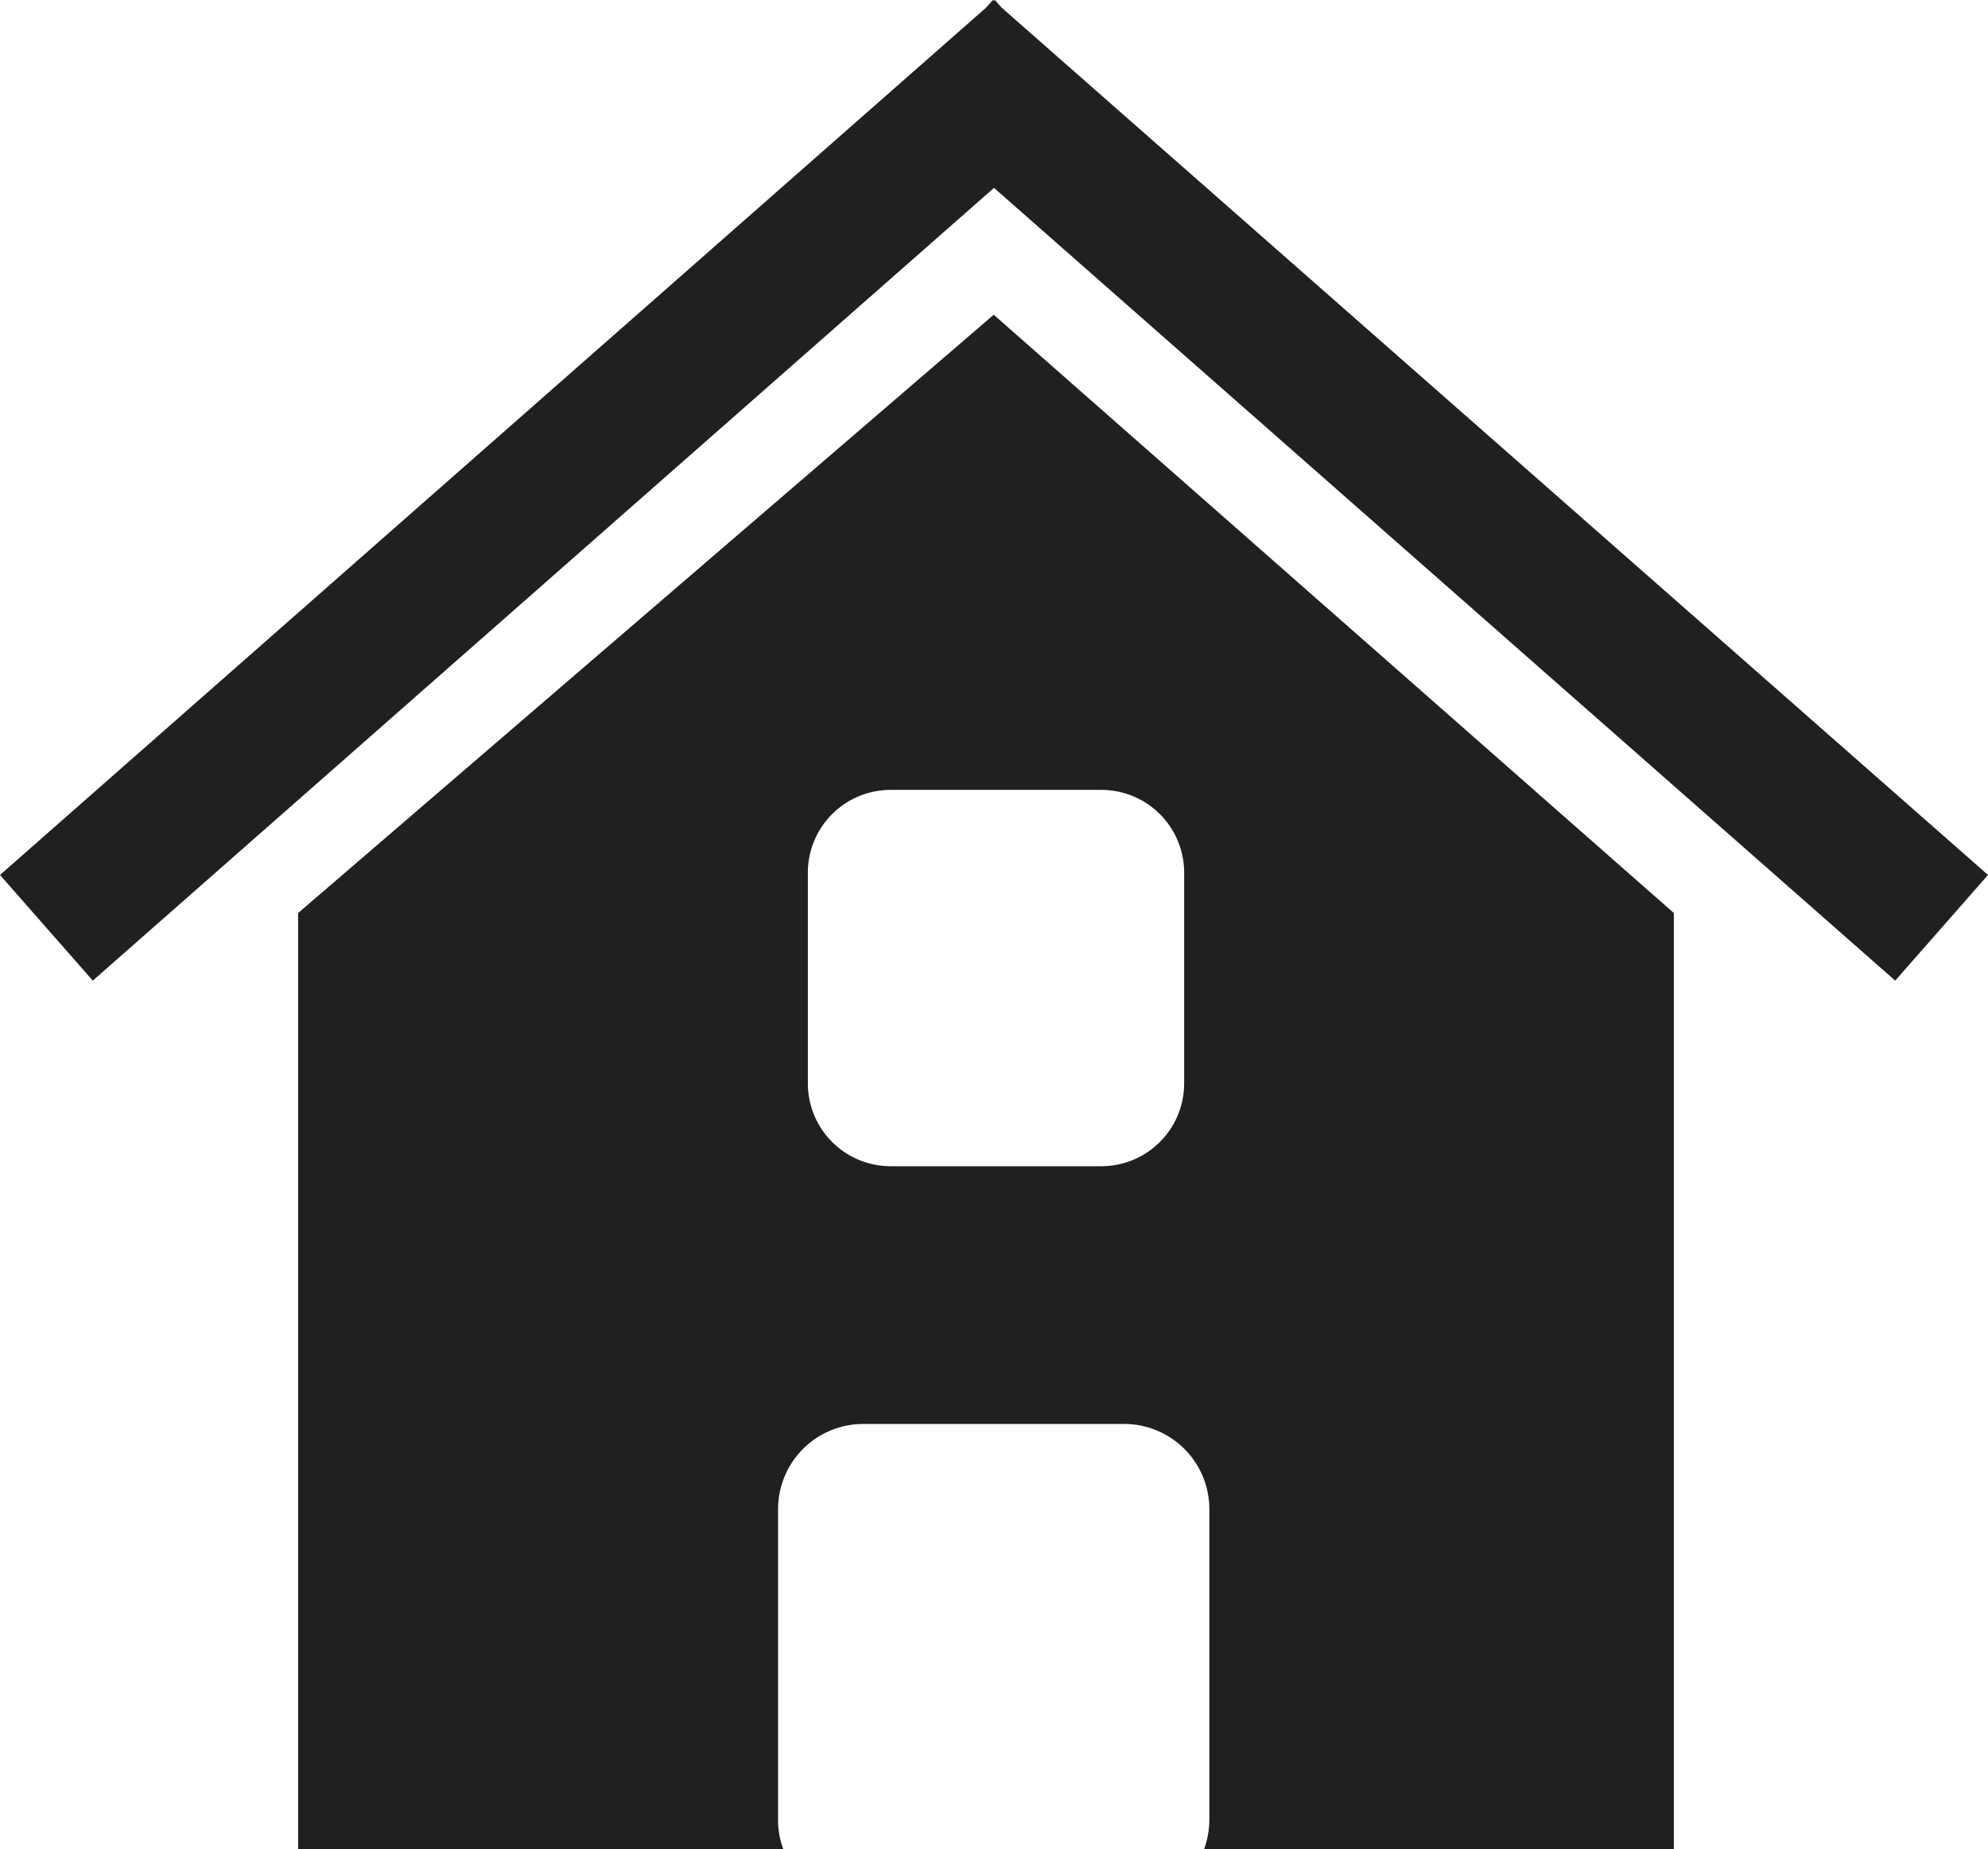
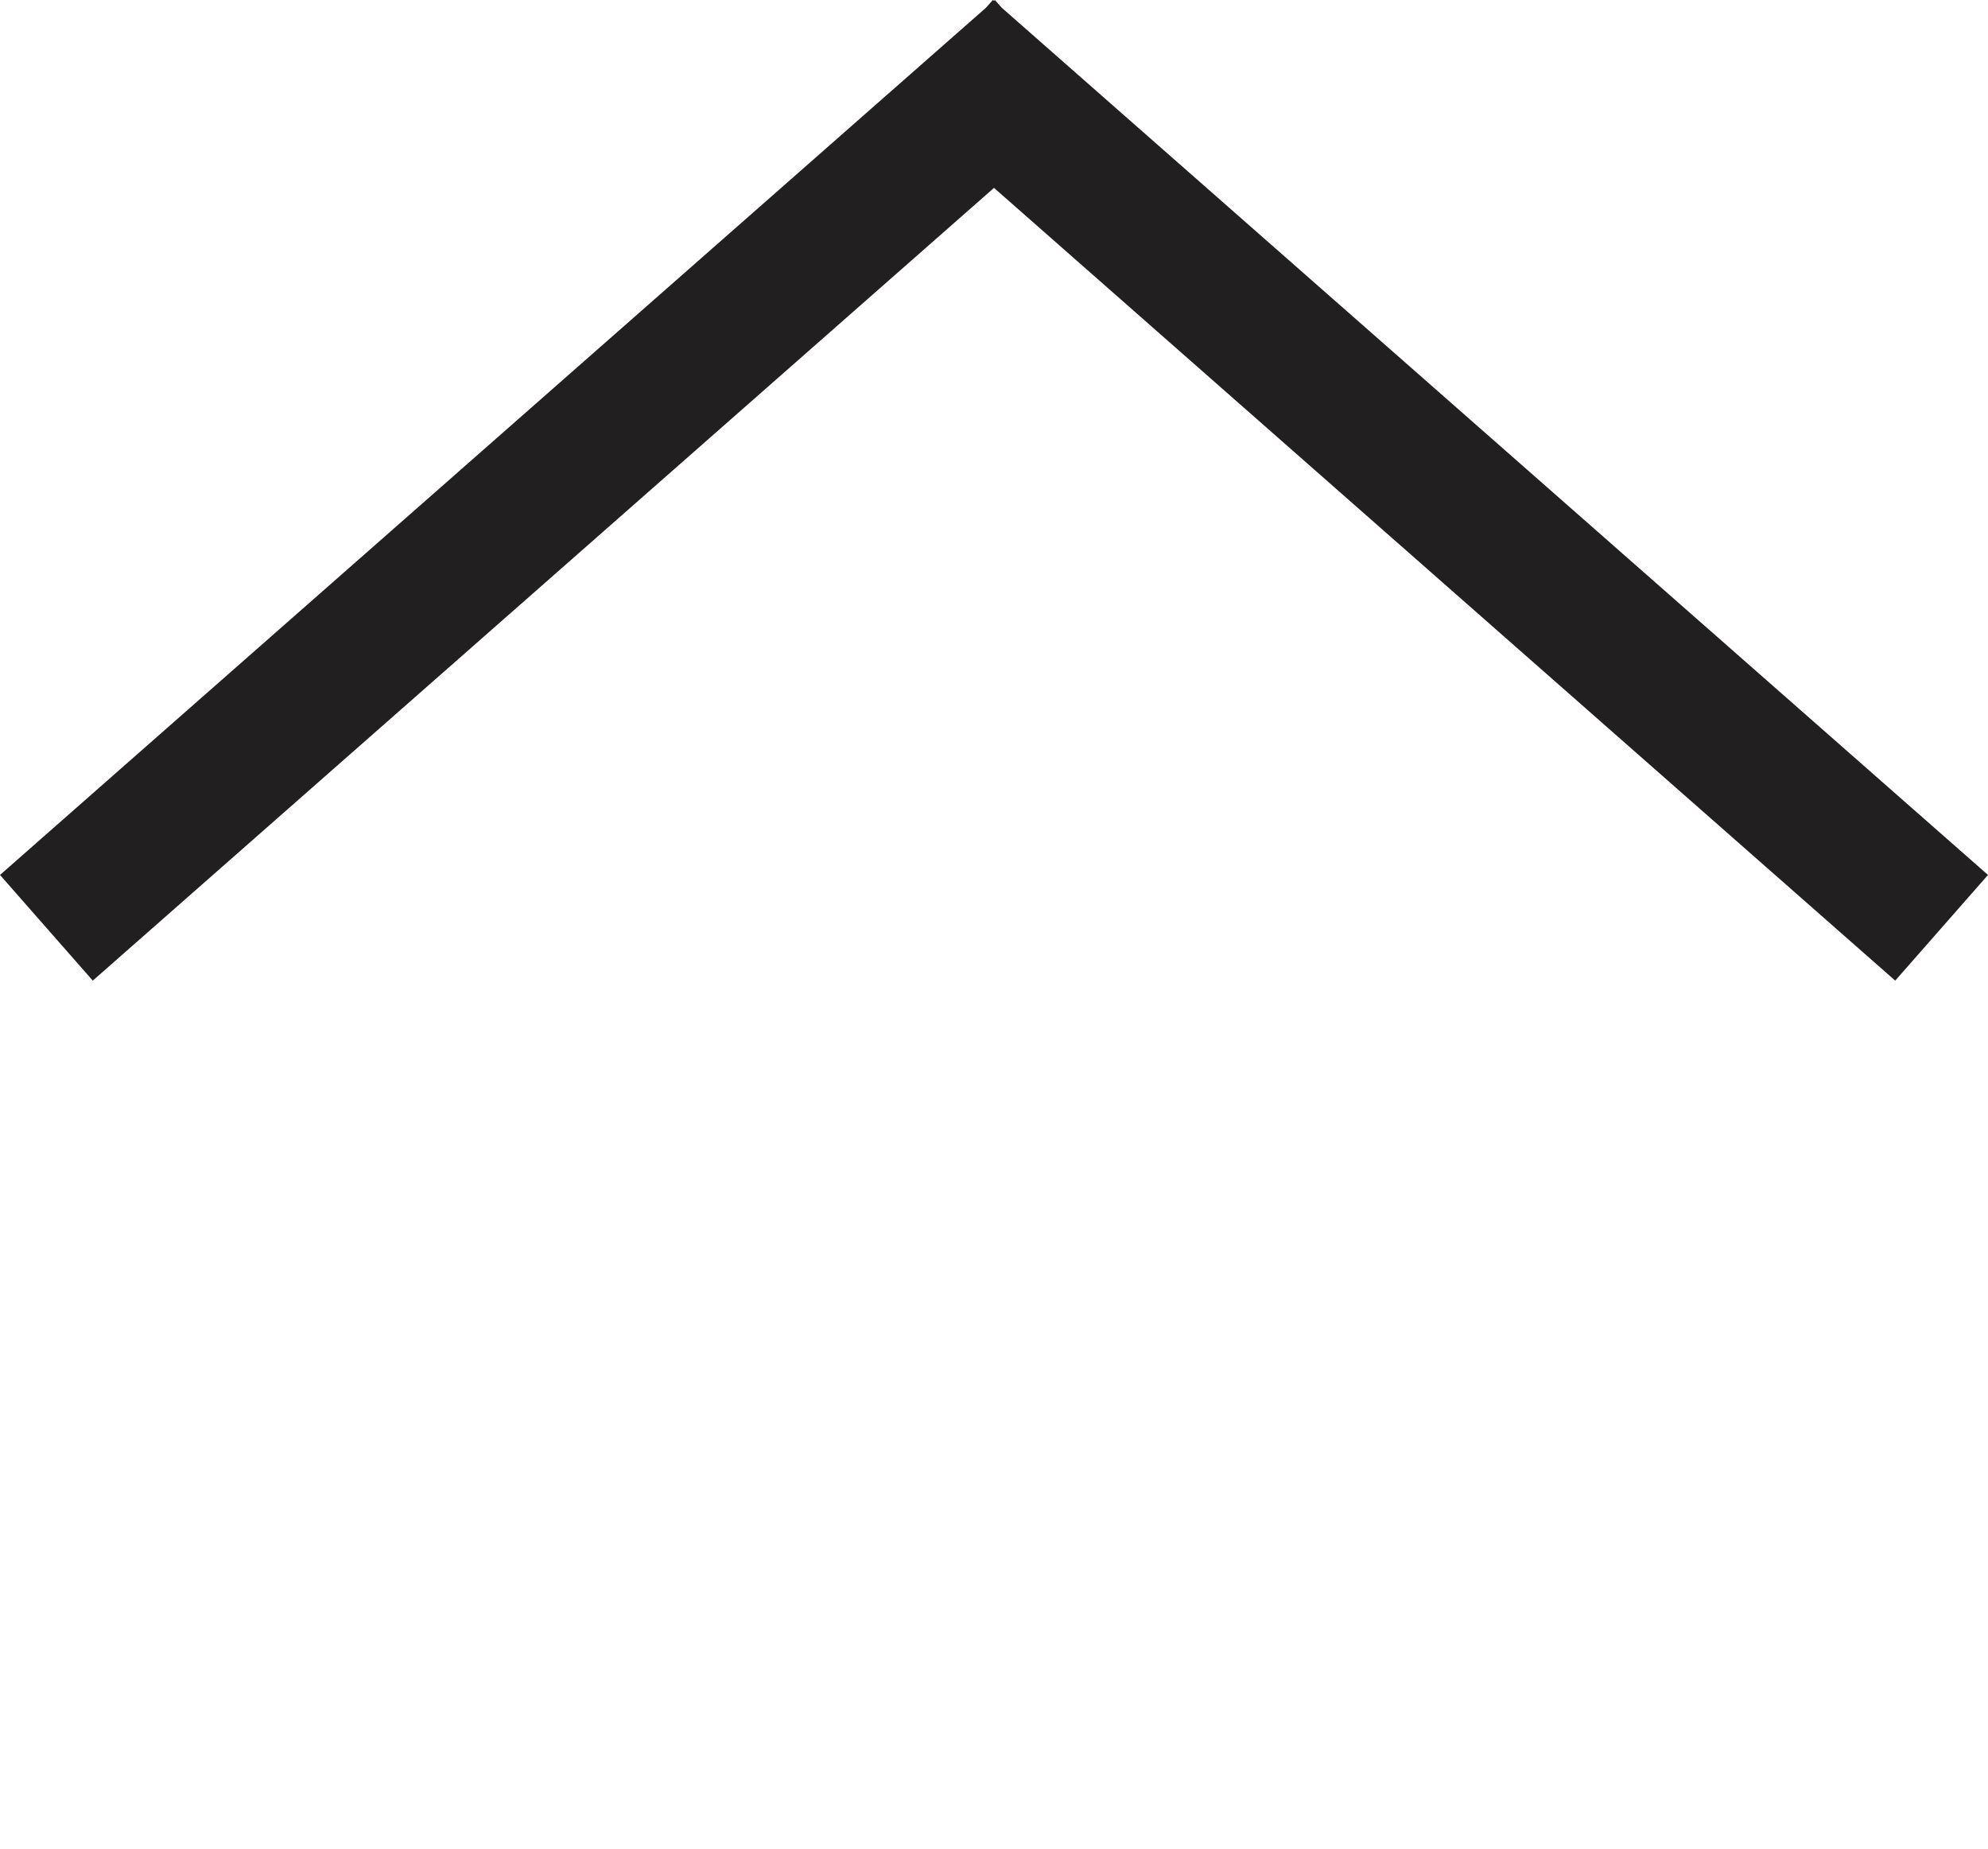
<svg xmlns="http://www.w3.org/2000/svg" viewBox="0 0 833.04 774.72">
  <defs>
    <style>.cls-1{fill:#211f20;}</style>
  </defs>
  <title>chalet</title>
  <g id="Calque_1" data-name="Calque 1">
-     <path class="cls-1" d="M505.692,268.081l-291.48,250.68v392.16h203.28a34.57,34.57,0,0,1-2.16-12.24v-130.08a35.696,35.696,0,0,1,35.76-35.76h109.2a35.696,35.696,0,0,1,35.76,35.76v130.08a37.477,37.477,0,0,1-2.16,12.24h196.8v-392.16Zm79.8,322.08a34.697,34.697,0,0,1-34.68,34.68h-88.32a34.697,34.697,0,0,1-34.68-34.68v-88.32a34.697,34.697,0,0,1,34.68-34.68h88.32a34.697,34.697,0,0,1,34.68,34.68Z" transform="translate(-89.292 -136.201)" />
    <polygon class="cls-1" points="833.04 366.6 419.76 3.24 416.88 0 416.52 0.36 416.04 0 413.16 3.24 0 366.6 38.88 410.88 416.52 78.72 794.16 410.88 833.04 366.6" />
  </g>
</svg>